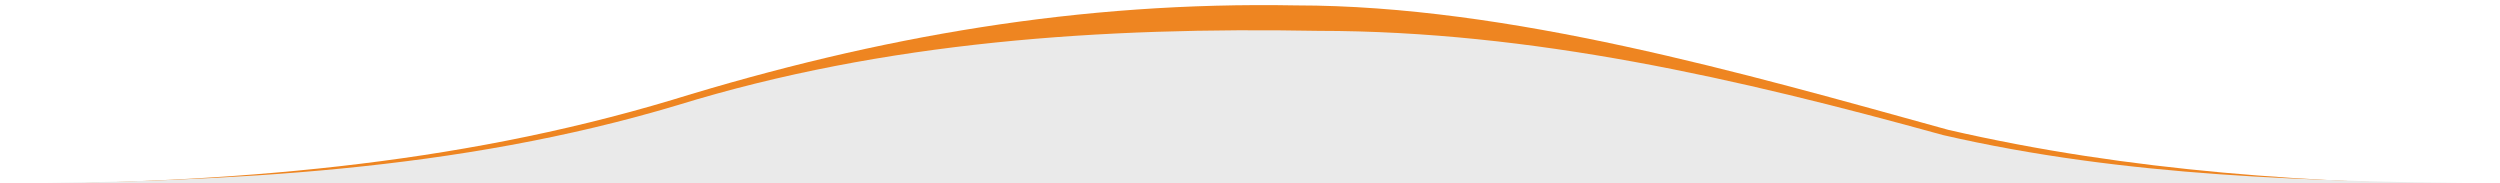
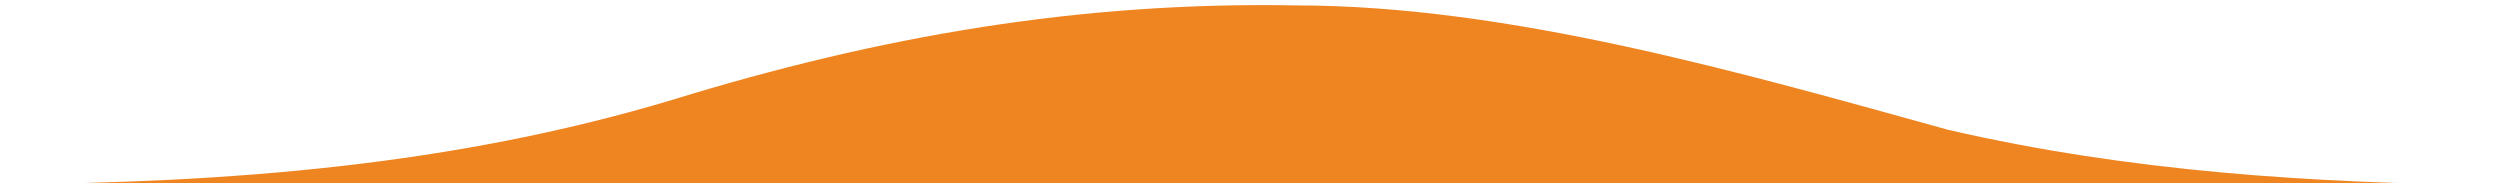
<svg xmlns="http://www.w3.org/2000/svg" id="Calque_1" data-name="Calque 1" viewBox="0 0 1900 139.43">
  <defs>
    <style>
      .cls-1 {
        fill: #eaeaea;
      }

      .cls-2 {
        fill: #ee8521;
      }
    </style>
  </defs>
  <path class="cls-2" d="M1480.53,98.63C1325.02,55.68,1147.21,4.17,985,4.11c-164.05-3-316.52,23.29-474.17,71.82C343.87,126.02,173.32,138.96,.12,140.08l1899.88,.66c-141.64-1.45-280.86-10.13-419.47-42.1Z" />
-   <path class="cls-1" d="M1476.59,102.63c-155.51-42.95-312.33-79.12-474.54-79.18-164.05-3-329.51,7.95-487.16,56.48C347.93,130.02,173.38,138.31,.18,139.43H1899.94c-141.64-1.45-284.74-4.83-423.35-36.8Z" />
</svg>